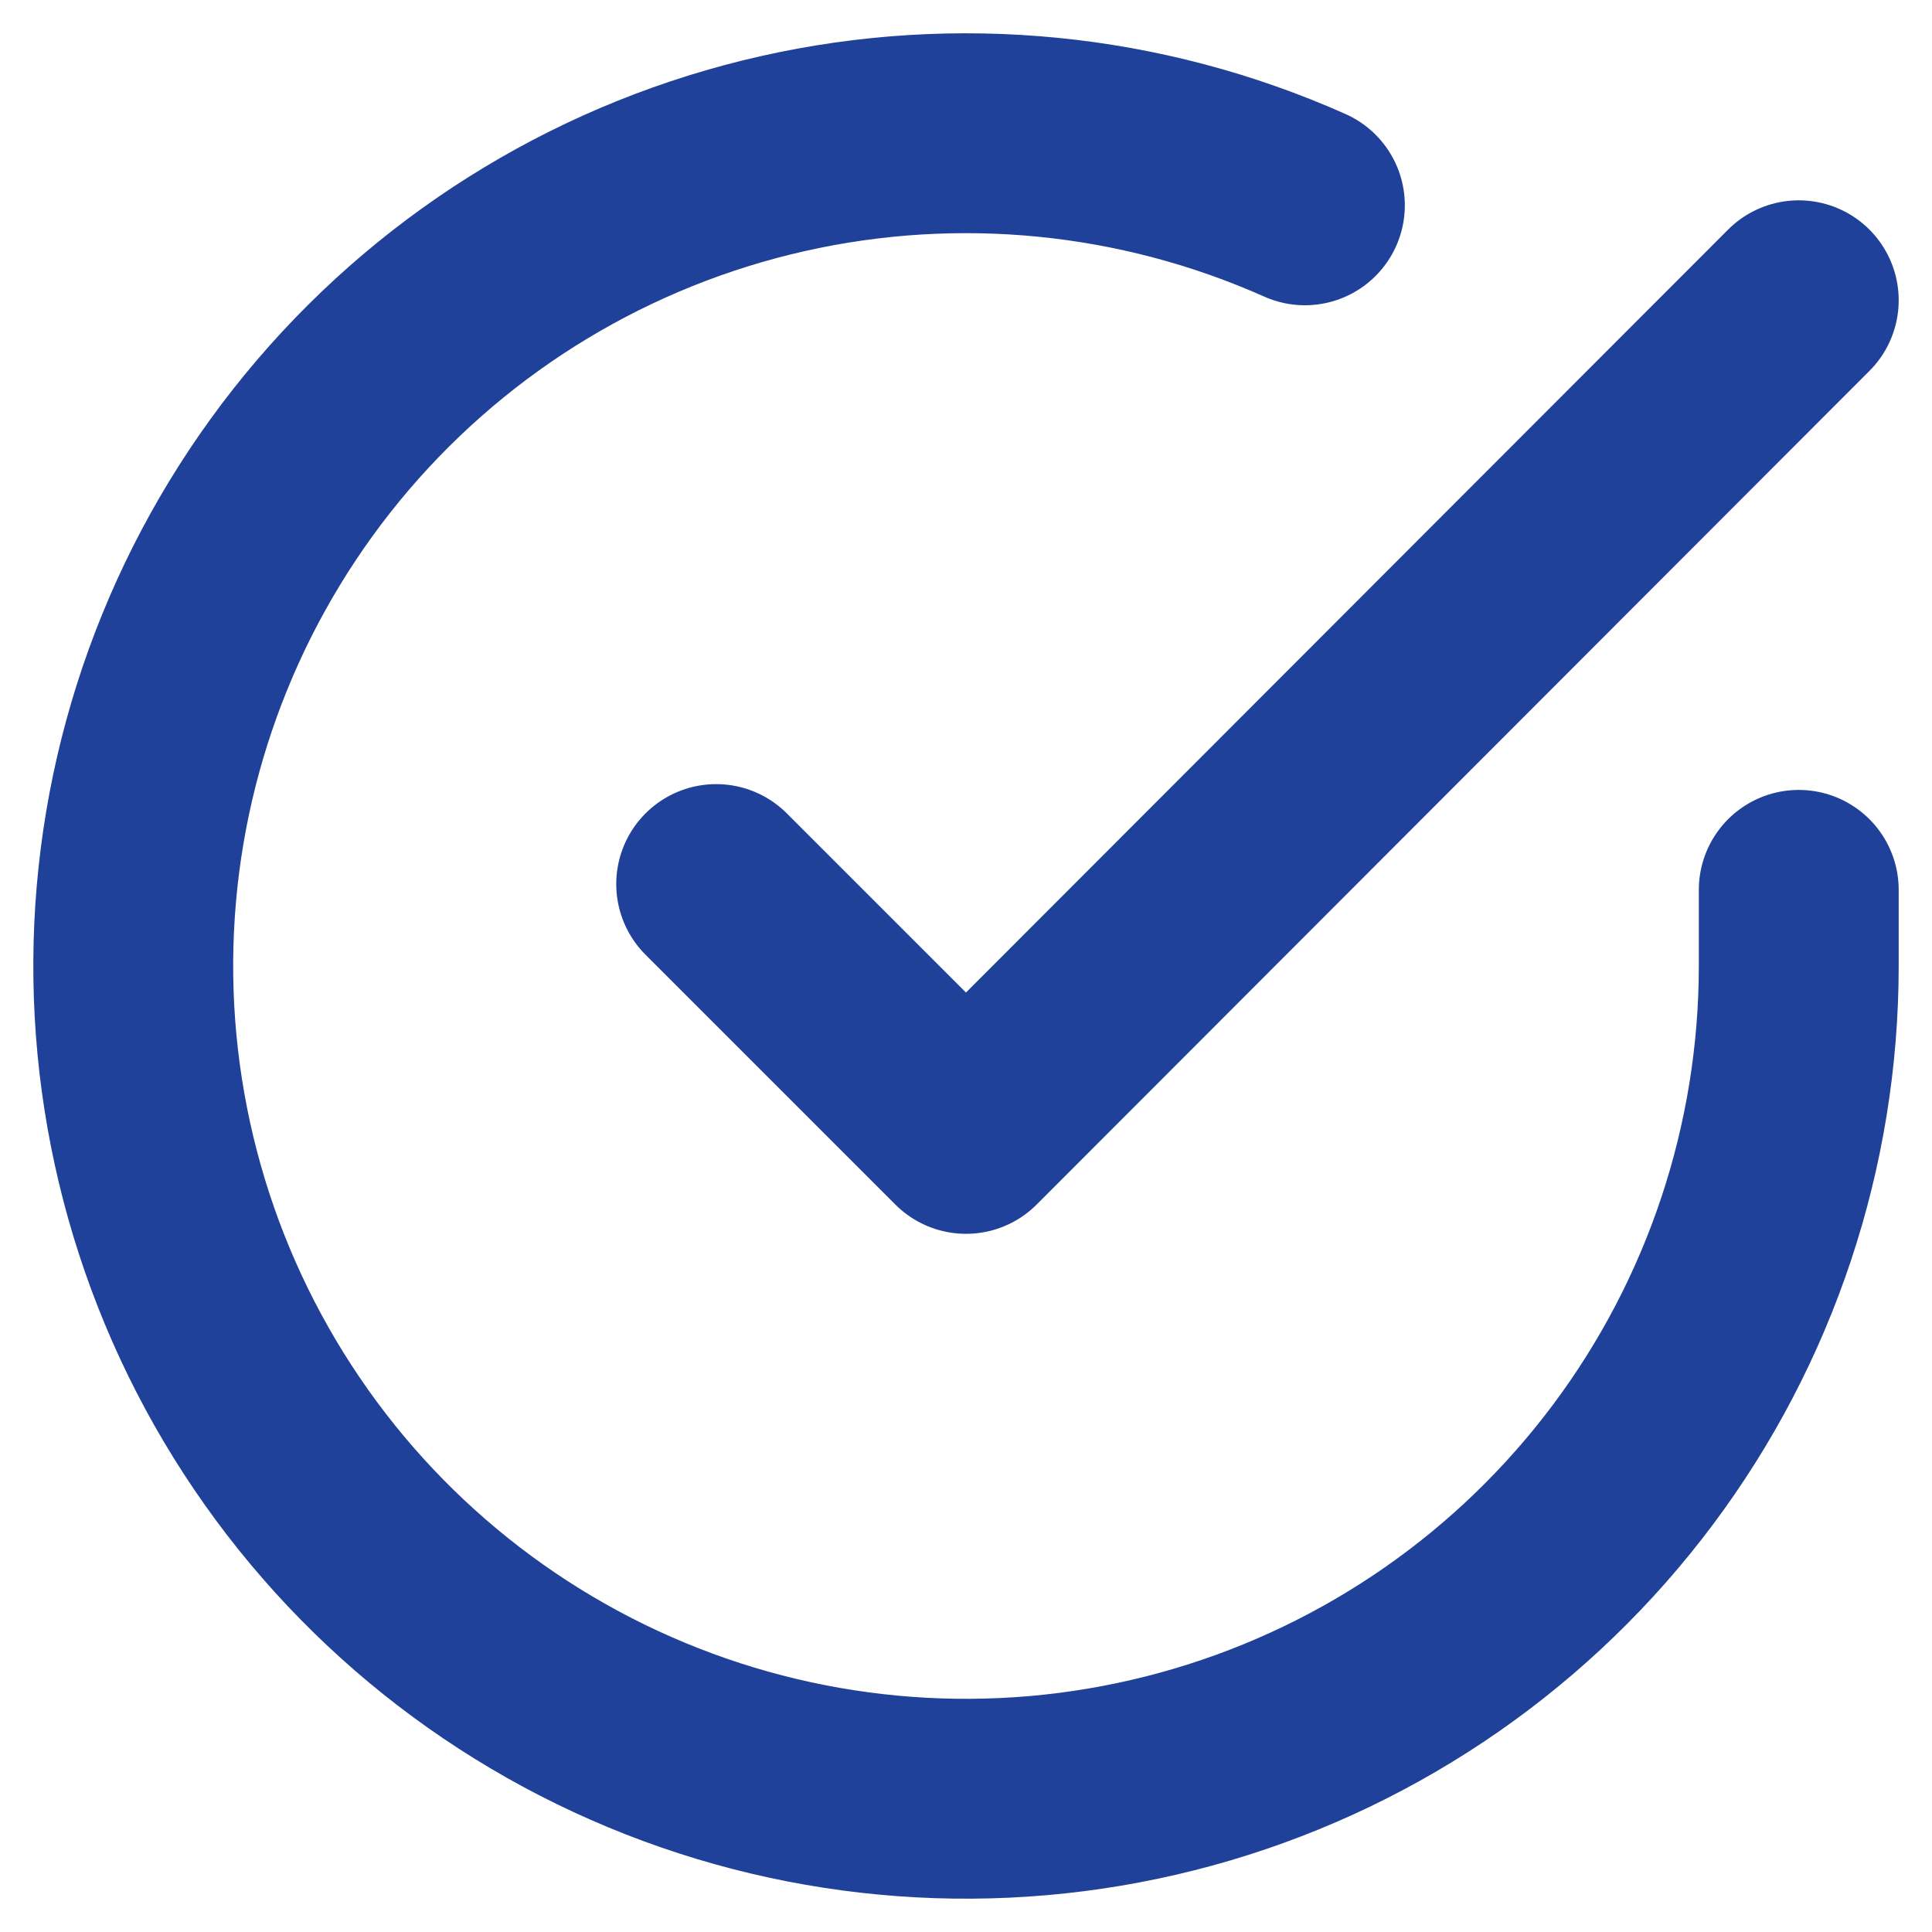
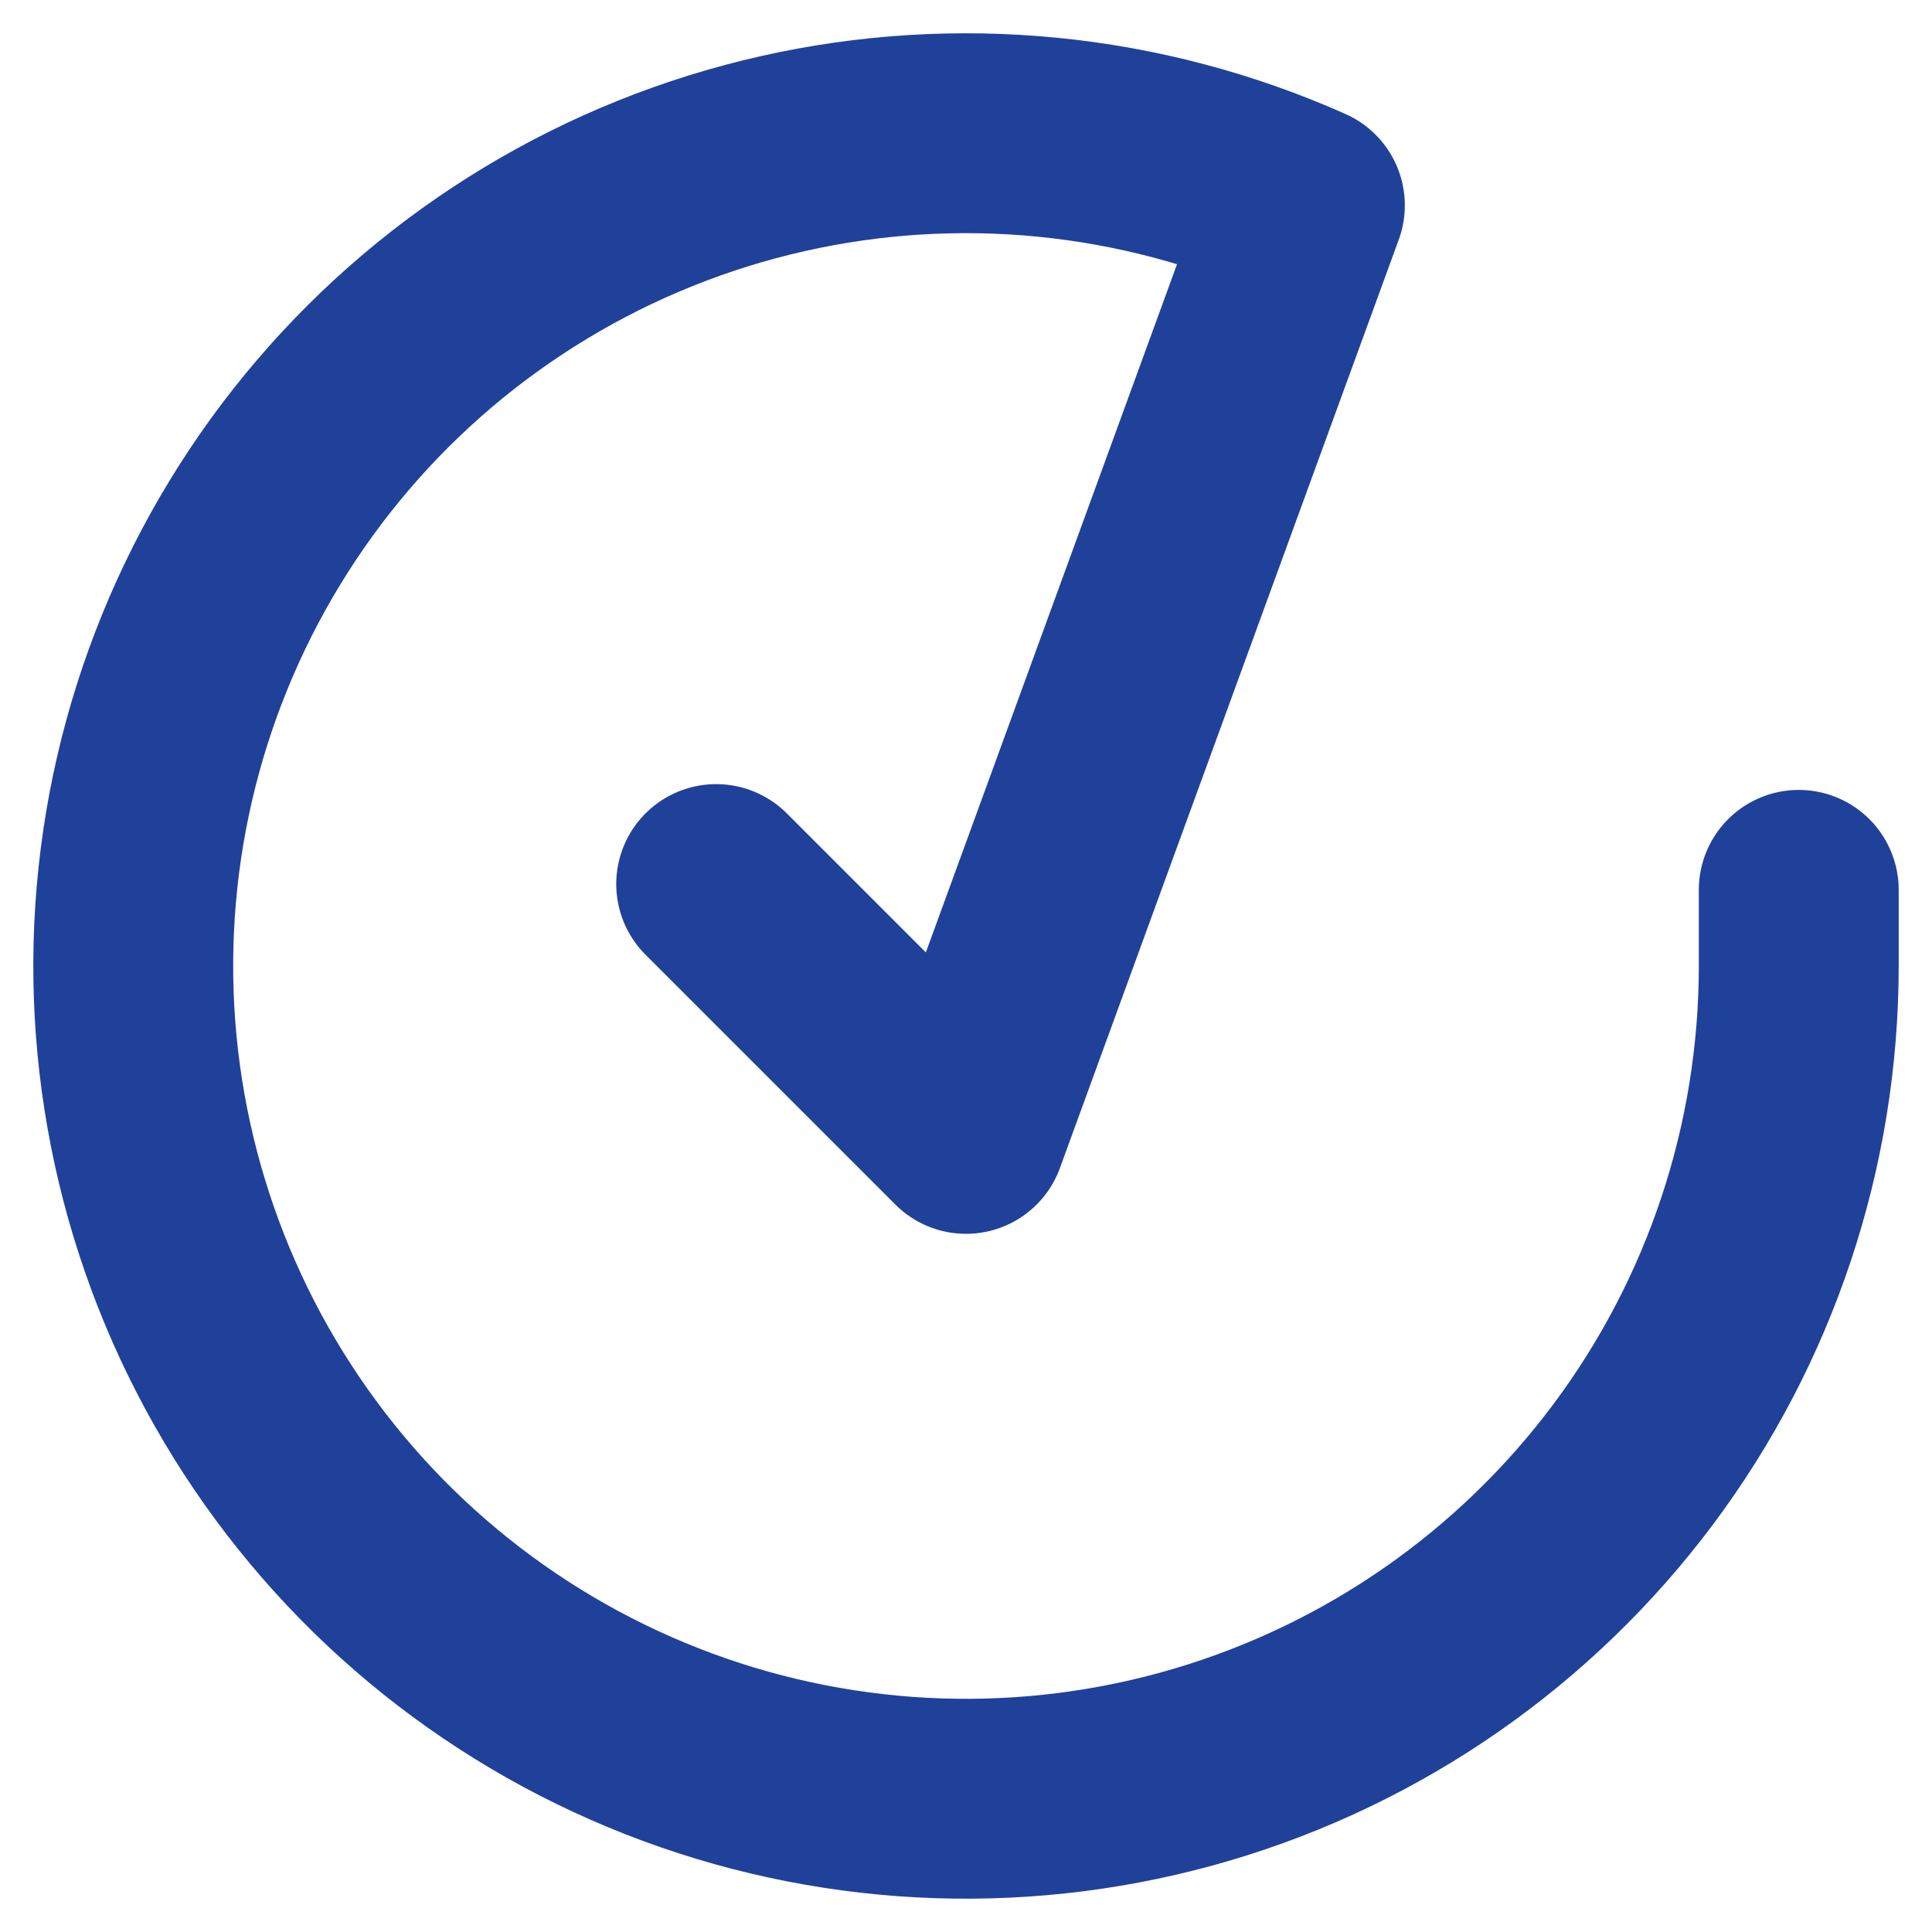
<svg xmlns="http://www.w3.org/2000/svg" width="29" height="29" viewBox="0 0 29 29" fill="none">
-   <path d="M27 13.357V14.507C26.998 17.203 26.126 19.826 24.512 21.984C22.898 24.143 20.629 25.723 18.044 26.487C15.459 27.251 12.697 27.16 10.168 26.225C7.64 25.291 5.481 23.565 4.014 21.303C2.547 19.042 1.85 16.367 2.027 13.678C2.204 10.988 3.247 8.428 4.998 6.378C6.749 4.329 9.116 2.901 11.745 2.307C14.374 1.713 17.125 1.985 19.587 3.082M27 4.507L14.5 17.02L10.75 13.27" stroke="#20419A" stroke-width="3" stroke-linecap="round" stroke-linejoin="round" />
+   <path d="M27 13.357V14.507C26.998 17.203 26.126 19.826 24.512 21.984C22.898 24.143 20.629 25.723 18.044 26.487C15.459 27.251 12.697 27.16 10.168 26.225C7.64 25.291 5.481 23.565 4.014 21.303C2.547 19.042 1.85 16.367 2.027 13.678C2.204 10.988 3.247 8.428 4.998 6.378C6.749 4.329 9.116 2.901 11.745 2.307C14.374 1.713 17.125 1.985 19.587 3.082L14.5 17.02L10.75 13.27" stroke="#20419A" stroke-width="3" stroke-linecap="round" stroke-linejoin="round" />
</svg>